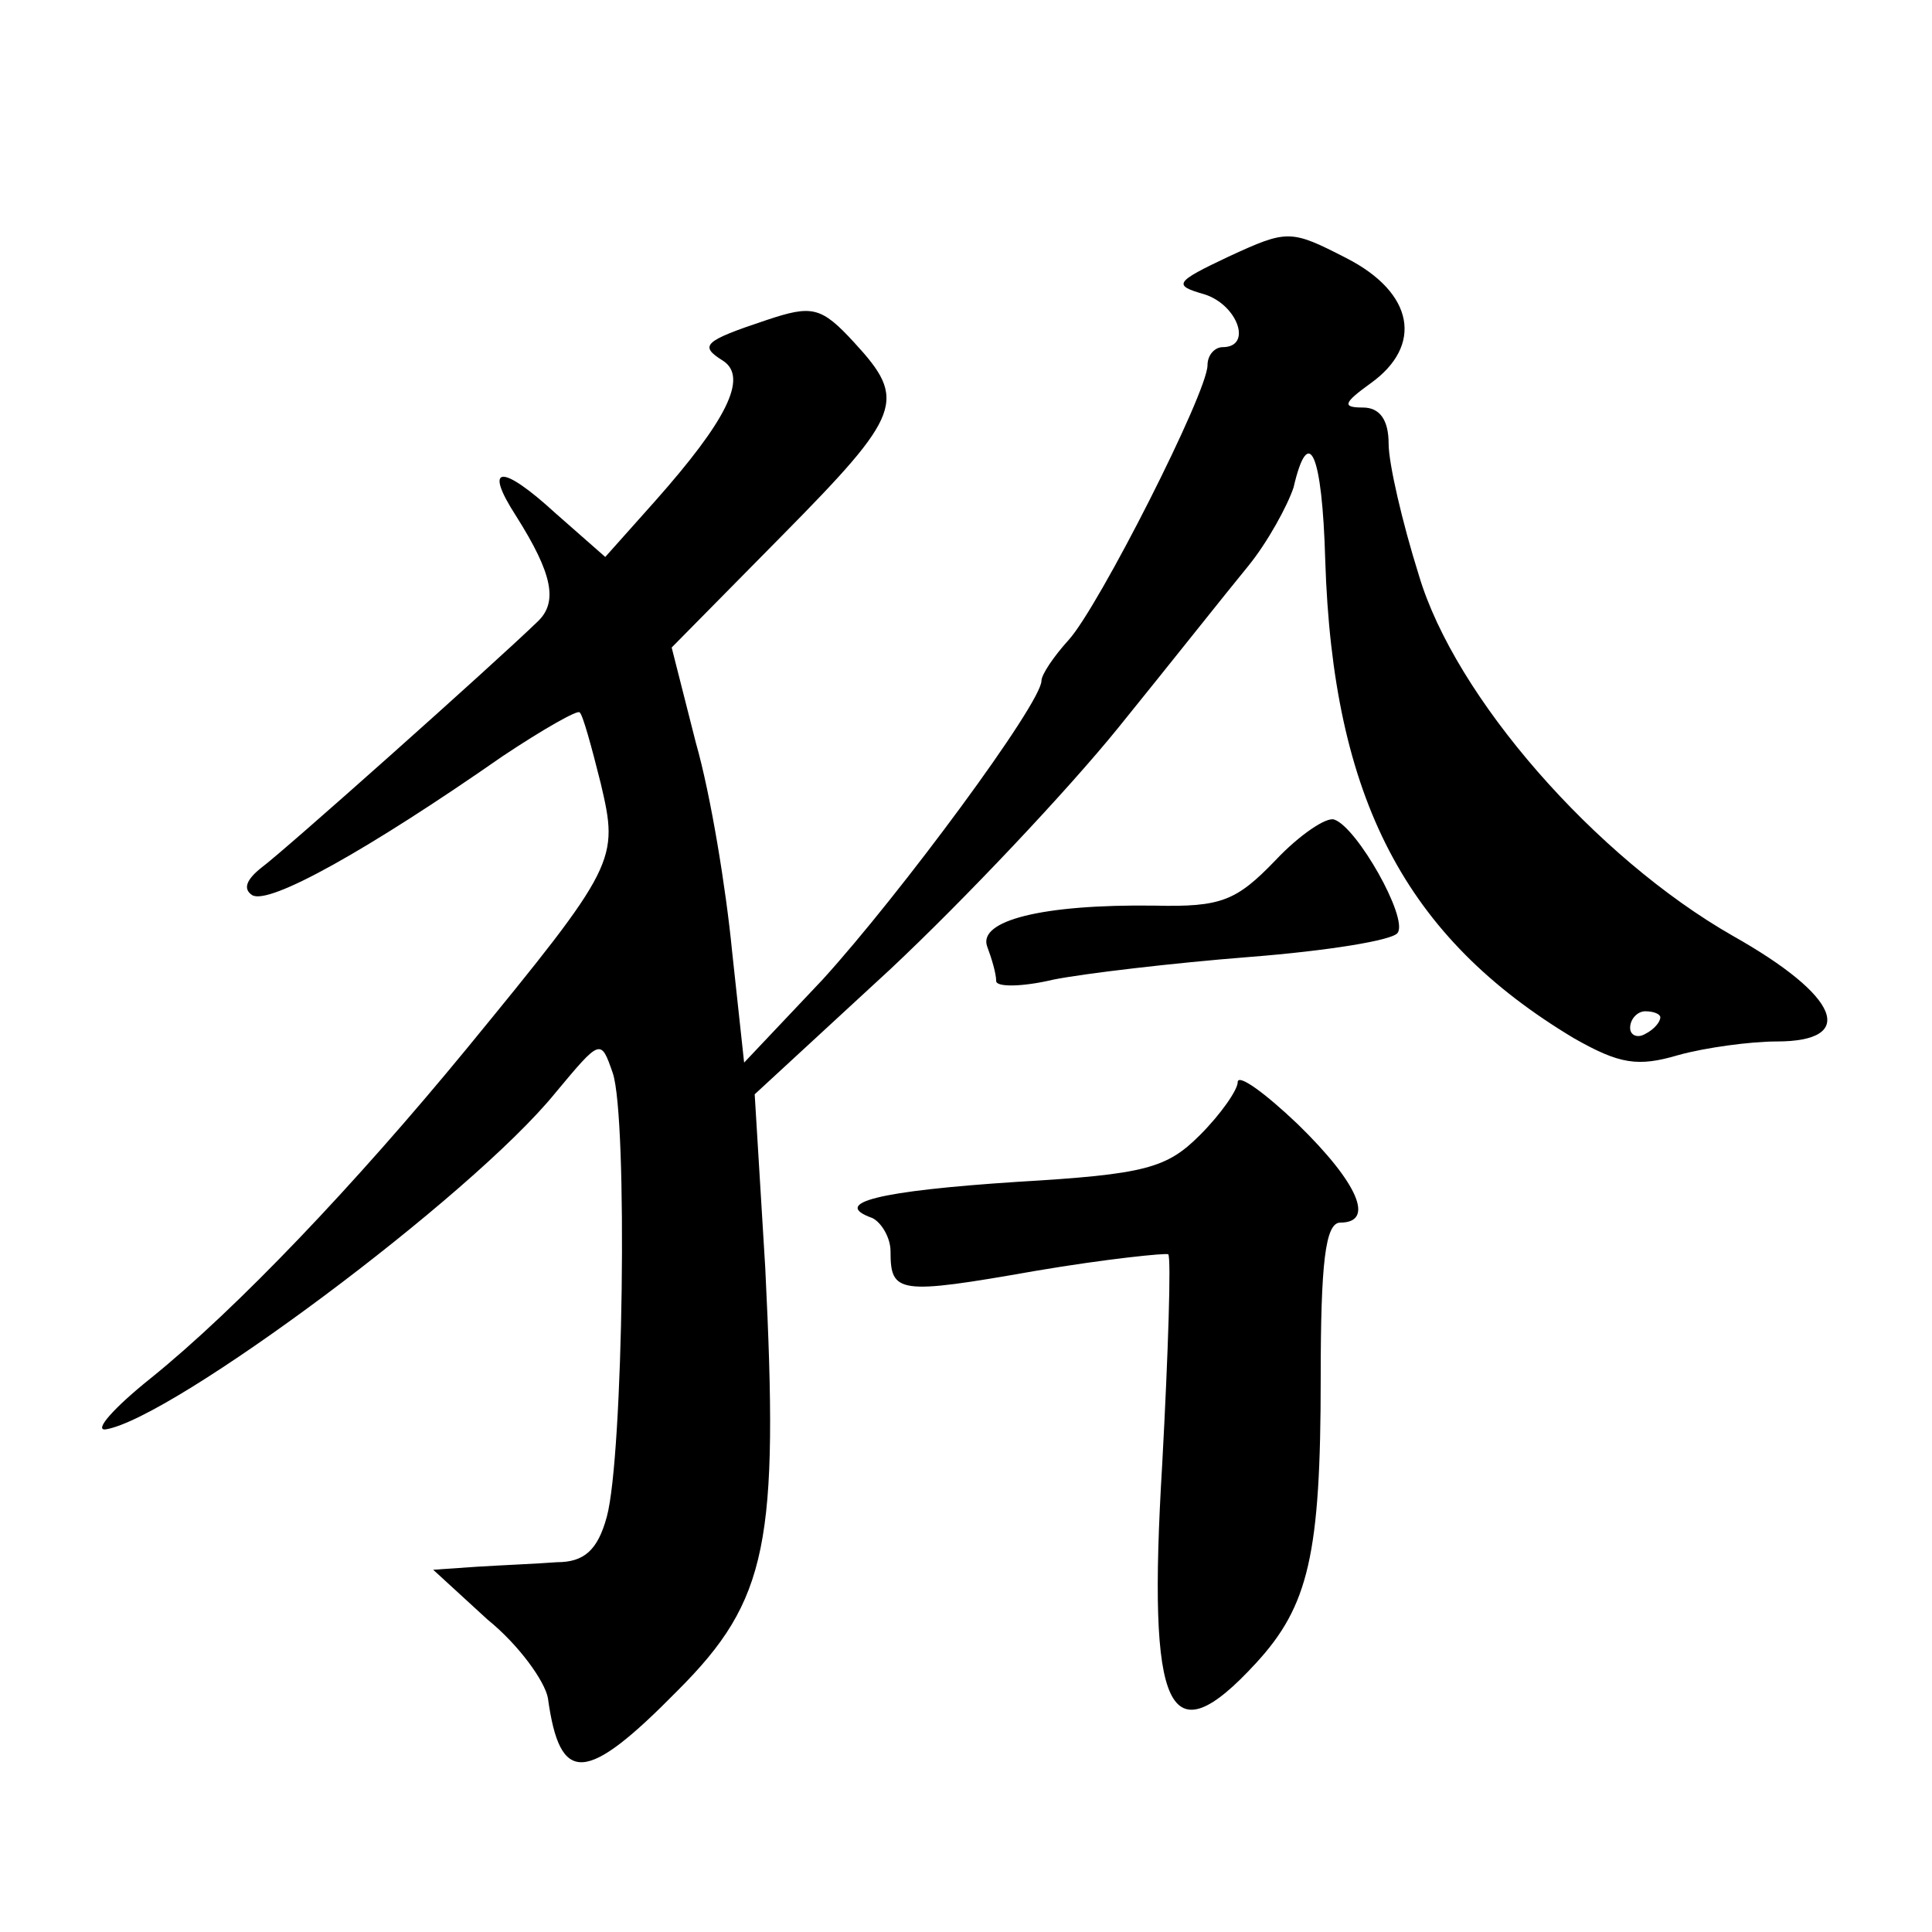
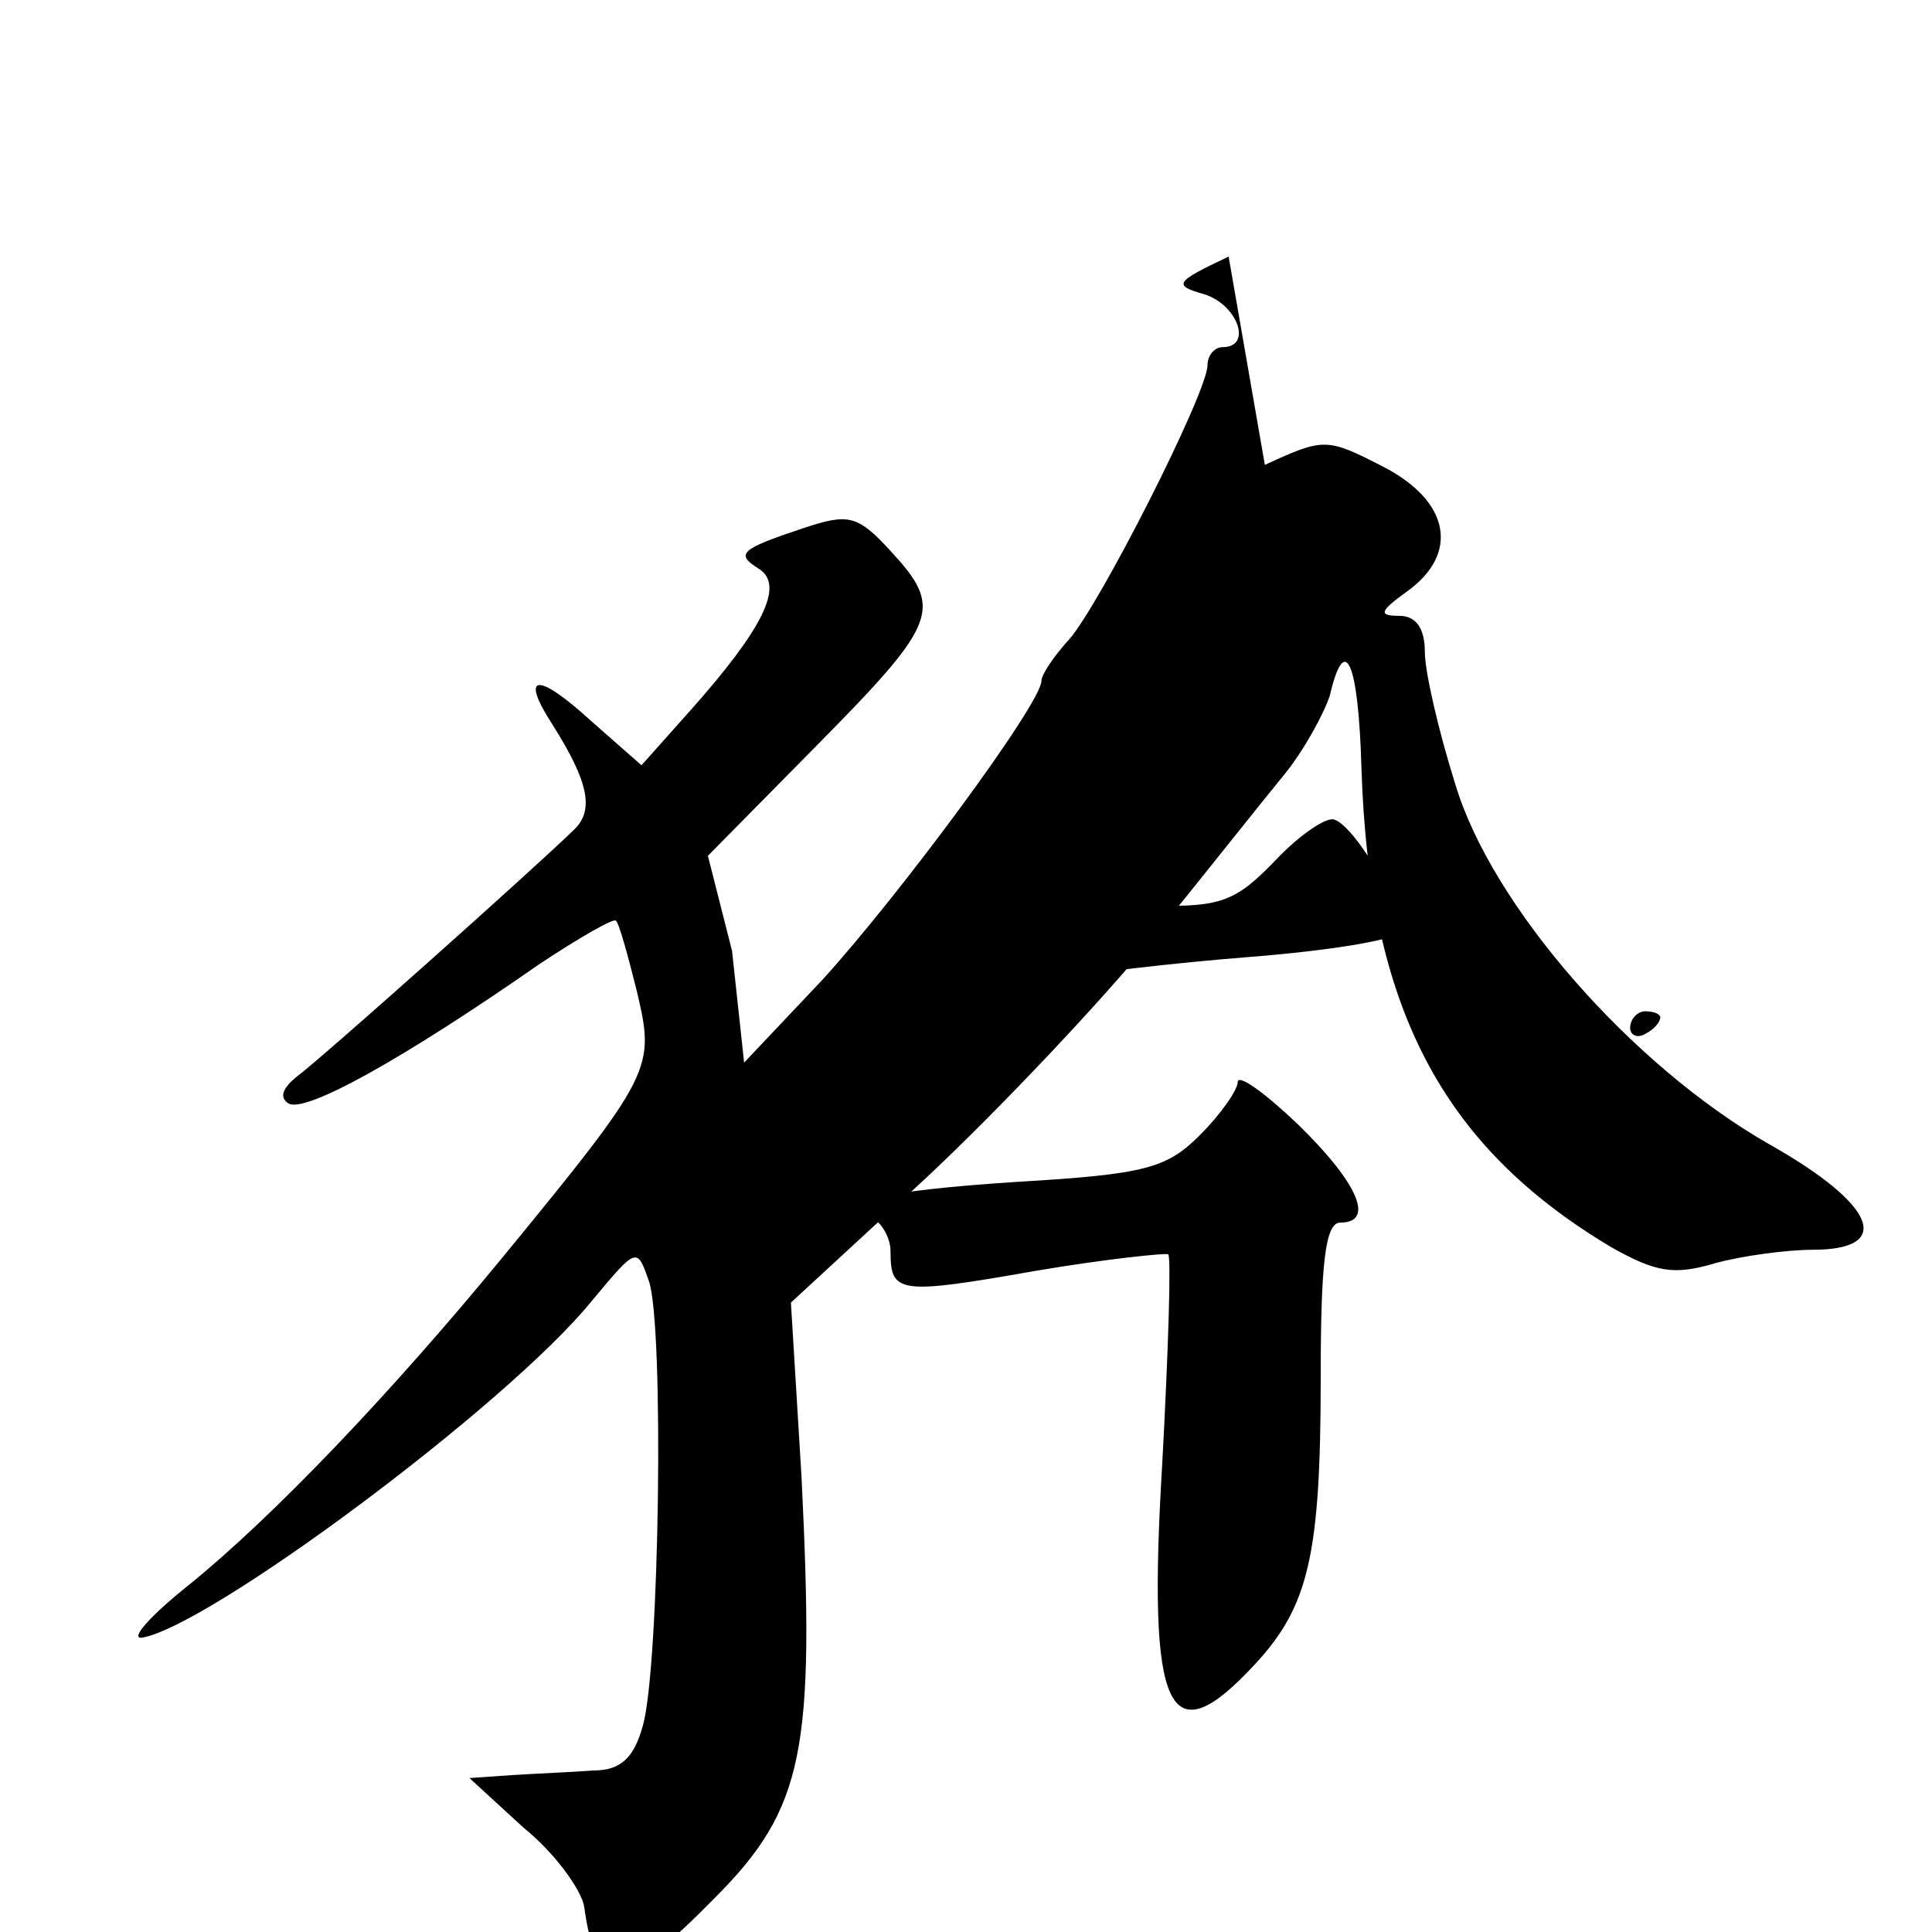
<svg xmlns="http://www.w3.org/2000/svg" version="1.0" width="128pt" height="128pt" viewBox="0 0 128 128" preserveAspectRatio="xMidYMid meet">
  <g transform="translate(0,128) scale(0.1,-0.1)" fill="#0" stroke="none">
-     <path d="M814 1110 c-36 -17 -37 -19 -16 -25 22 -7 32 -35 12 -35 -5 0 -10 -5 -10 -12 0 -18 -72 -160 -92 -182 -10 -11 -18 -23 -18 -27 0 -15 -94 -142 -145 -198 l-52 -55 -8 74 c-4 41 -14 103 -24 138 l-16 63 73 74 c80 81 83 90 48 128 -22 24 -28 25 -58 15 -42 -14 -45 -17 -29 -27 17 -11 2 -40 -45 -93 l-33 -37 -33 29 c-36 33 -48 32 -26 -2 24 -38 28 -57 14 -70 -30 -29 -168 -152 -183 -163 -10 -8 -12 -14 -6 -18 11 -7 77 30 166 92 27 18 50 31 51 29 2 -1 8 -23 14 -47 12 -51 11 -54 -89 -176 -74 -90 -152 -172 -209 -218 -25 -20 -38 -35 -30 -34 44 7 242 154 298 223 30 36 30 36 38 13 10 -30 7 -254 -4 -294 -6 -22 -15 -30 -33 -30 -13 -1 -37 -2 -53 -3 l-29 -2 36 -33 c21 -17 38 -41 40 -52 8 -58 25 -57 86 5 60 60 67 98 58 280 l-7 115 90 83 c49 46 117 118 151 160 34 42 72 90 86 107 13 16 26 40 30 52 10 43 19 23 21 -48 5 -158 53 -250 165 -317 30 -17 42 -19 69 -11 18 5 48 9 65 9 54 0 42 30 -29 70 -91 52 -184 158 -208 239 -11 35 -20 74 -20 87 0 16 -6 24 -17 24 -14 0 -13 3 5 16 35 25 29 60 -16 83 -37 19 -39 19 -78 1z m286 -504 c0 -3 -4 -8 -10 -11 -5 -3 -10 -1 -10 4 0 6 5 11 10 11 6 0 10 -2 10 -4z M845 710 c-26 -27 -36 -31 -80 -30 -75 1 -117 -10 -111 -27 3 -8 6 -18 6 -23 0 -4 17 -4 38 1 20 4 79 11 130 15 51 4 95 11 98 16 7 10 -27 70 -42 75 -5 2 -23 -10 -39 -27z M820 563 c0 -5 -11 -21 -25 -35 -22 -22 -36 -26 -121 -31 -92 -6 -124 -14 -96 -24 6 -3 12 -13 12 -22 0 -28 5 -29 96 -13 47 8 87 12 88 11 2 -2 0 -65 -4 -139 -10 -166 4 -195 62 -132 35 38 43 72 43 189 0 76 3 103 13 103 23 0 12 26 -28 65 -22 21 -40 34 -40 28z" />
+     <path d="M814 1110 c-36 -17 -37 -19 -16 -25 22 -7 32 -35 12 -35 -5 0 -10 -5 -10 -12 0 -18 -72 -160 -92 -182 -10 -11 -18 -23 -18 -27 0 -15 -94 -142 -145 -198 l-52 -55 -8 74 l-16 63 73 74 c80 81 83 90 48 128 -22 24 -28 25 -58 15 -42 -14 -45 -17 -29 -27 17 -11 2 -40 -45 -93 l-33 -37 -33 29 c-36 33 -48 32 -26 -2 24 -38 28 -57 14 -70 -30 -29 -168 -152 -183 -163 -10 -8 -12 -14 -6 -18 11 -7 77 30 166 92 27 18 50 31 51 29 2 -1 8 -23 14 -47 12 -51 11 -54 -89 -176 -74 -90 -152 -172 -209 -218 -25 -20 -38 -35 -30 -34 44 7 242 154 298 223 30 36 30 36 38 13 10 -30 7 -254 -4 -294 -6 -22 -15 -30 -33 -30 -13 -1 -37 -2 -53 -3 l-29 -2 36 -33 c21 -17 38 -41 40 -52 8 -58 25 -57 86 5 60 60 67 98 58 280 l-7 115 90 83 c49 46 117 118 151 160 34 42 72 90 86 107 13 16 26 40 30 52 10 43 19 23 21 -48 5 -158 53 -250 165 -317 30 -17 42 -19 69 -11 18 5 48 9 65 9 54 0 42 30 -29 70 -91 52 -184 158 -208 239 -11 35 -20 74 -20 87 0 16 -6 24 -17 24 -14 0 -13 3 5 16 35 25 29 60 -16 83 -37 19 -39 19 -78 1z m286 -504 c0 -3 -4 -8 -10 -11 -5 -3 -10 -1 -10 4 0 6 5 11 10 11 6 0 10 -2 10 -4z M845 710 c-26 -27 -36 -31 -80 -30 -75 1 -117 -10 -111 -27 3 -8 6 -18 6 -23 0 -4 17 -4 38 1 20 4 79 11 130 15 51 4 95 11 98 16 7 10 -27 70 -42 75 -5 2 -23 -10 -39 -27z M820 563 c0 -5 -11 -21 -25 -35 -22 -22 -36 -26 -121 -31 -92 -6 -124 -14 -96 -24 6 -3 12 -13 12 -22 0 -28 5 -29 96 -13 47 8 87 12 88 11 2 -2 0 -65 -4 -139 -10 -166 4 -195 62 -132 35 38 43 72 43 189 0 76 3 103 13 103 23 0 12 26 -28 65 -22 21 -40 34 -40 28z" />
  </g>
</svg>